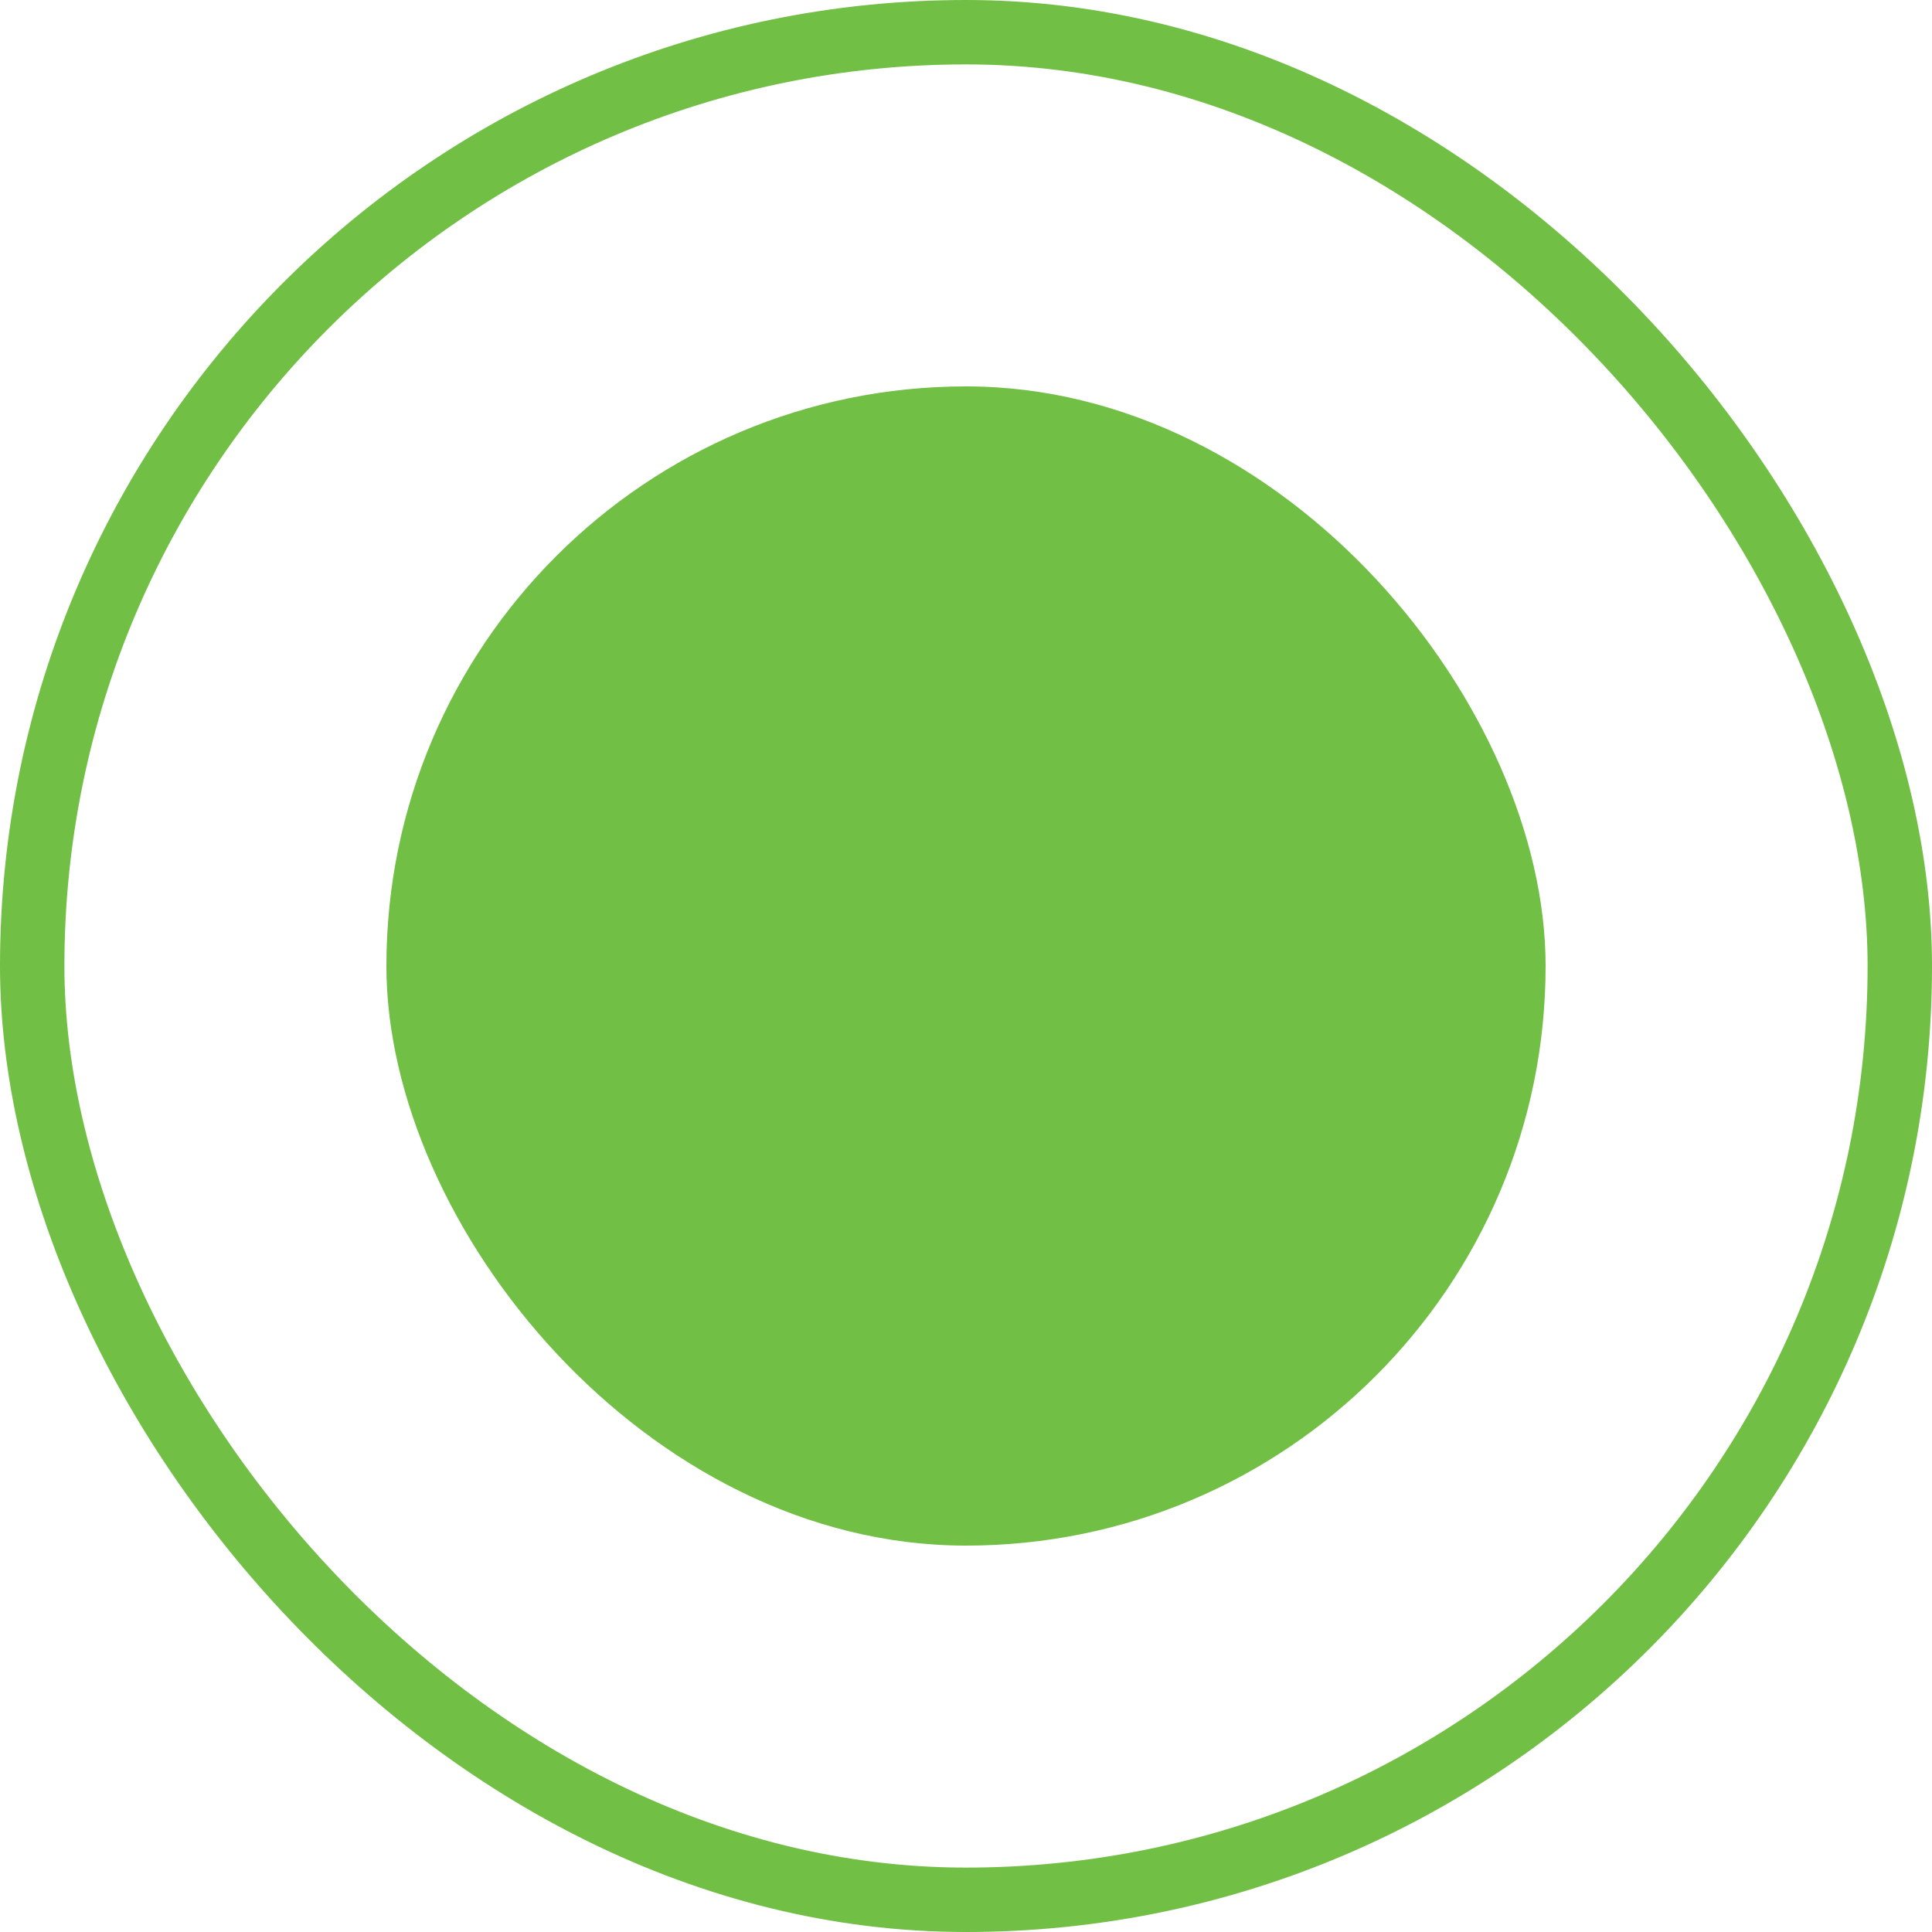
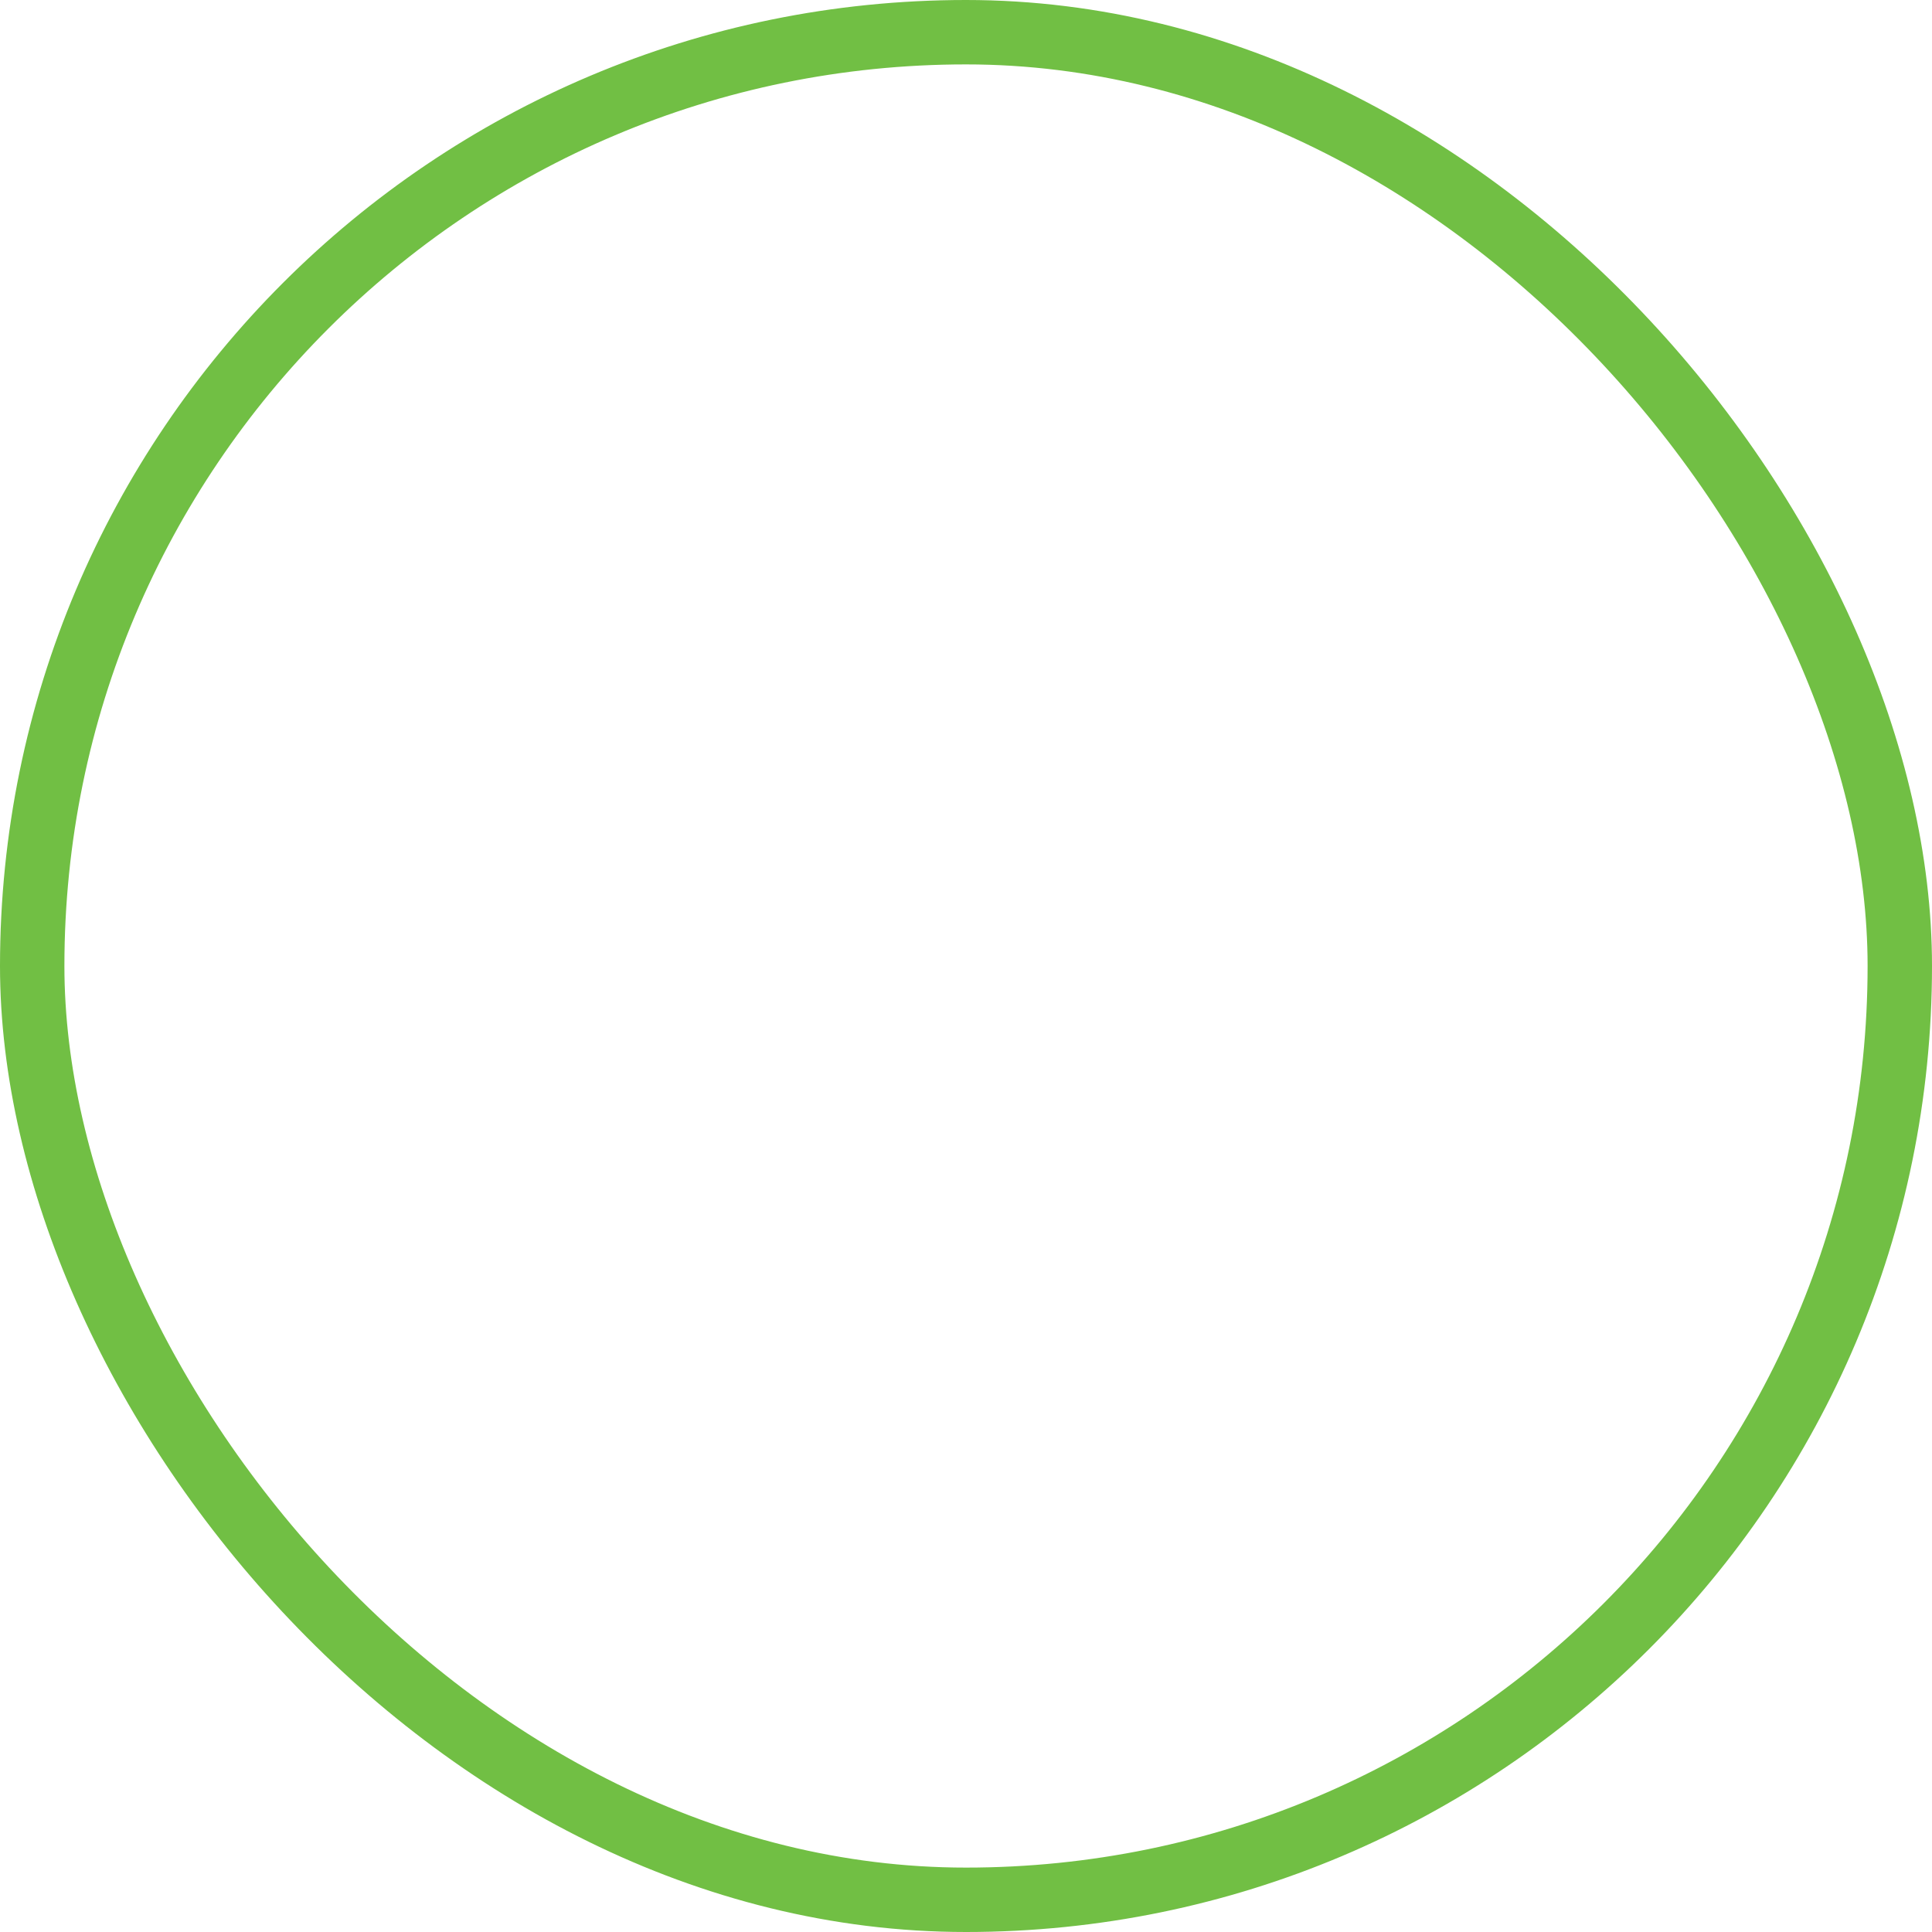
<svg xmlns="http://www.w3.org/2000/svg" width="15" height="15" viewBox="0 0 15 15" fill="none">
-   <rect x="3" y="3" width="9" height="9" rx="4.5" fill="#71BF44" />
  <rect x="0.25" y="0.25" width="14.5" height="14.5" rx="7.25" stroke="#71BF44" stroke-width="0.5" />
</svg>